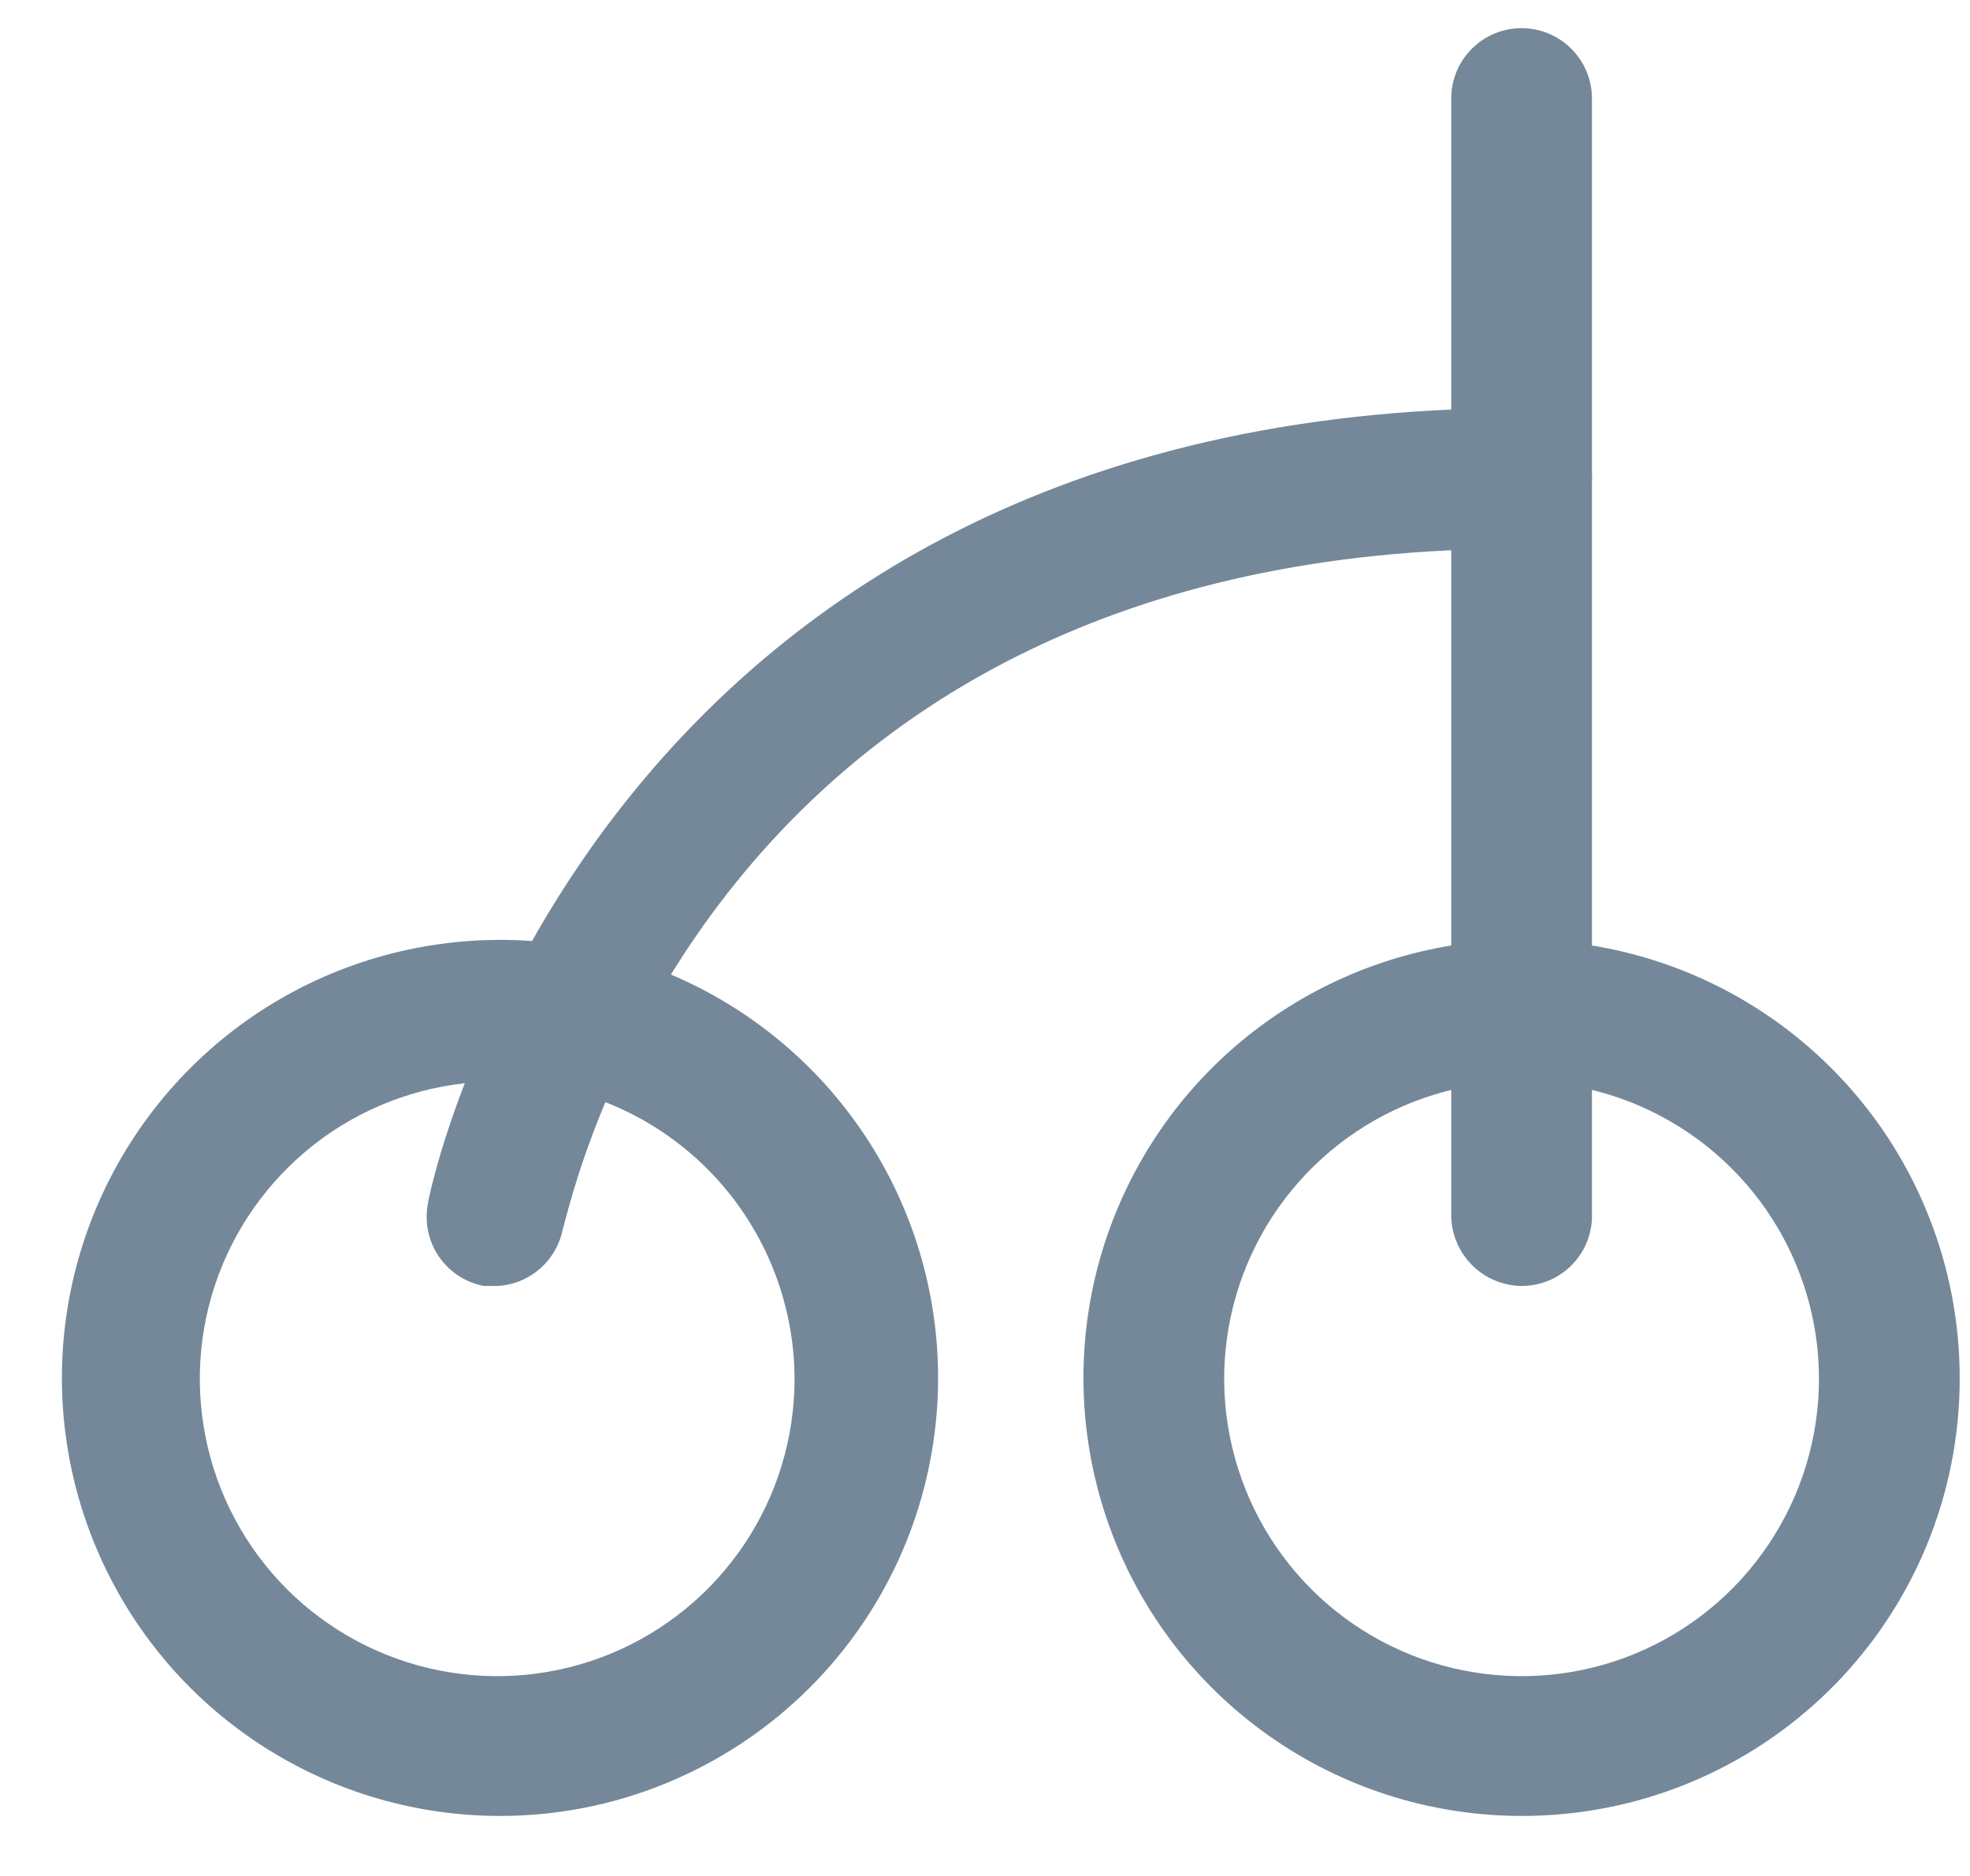
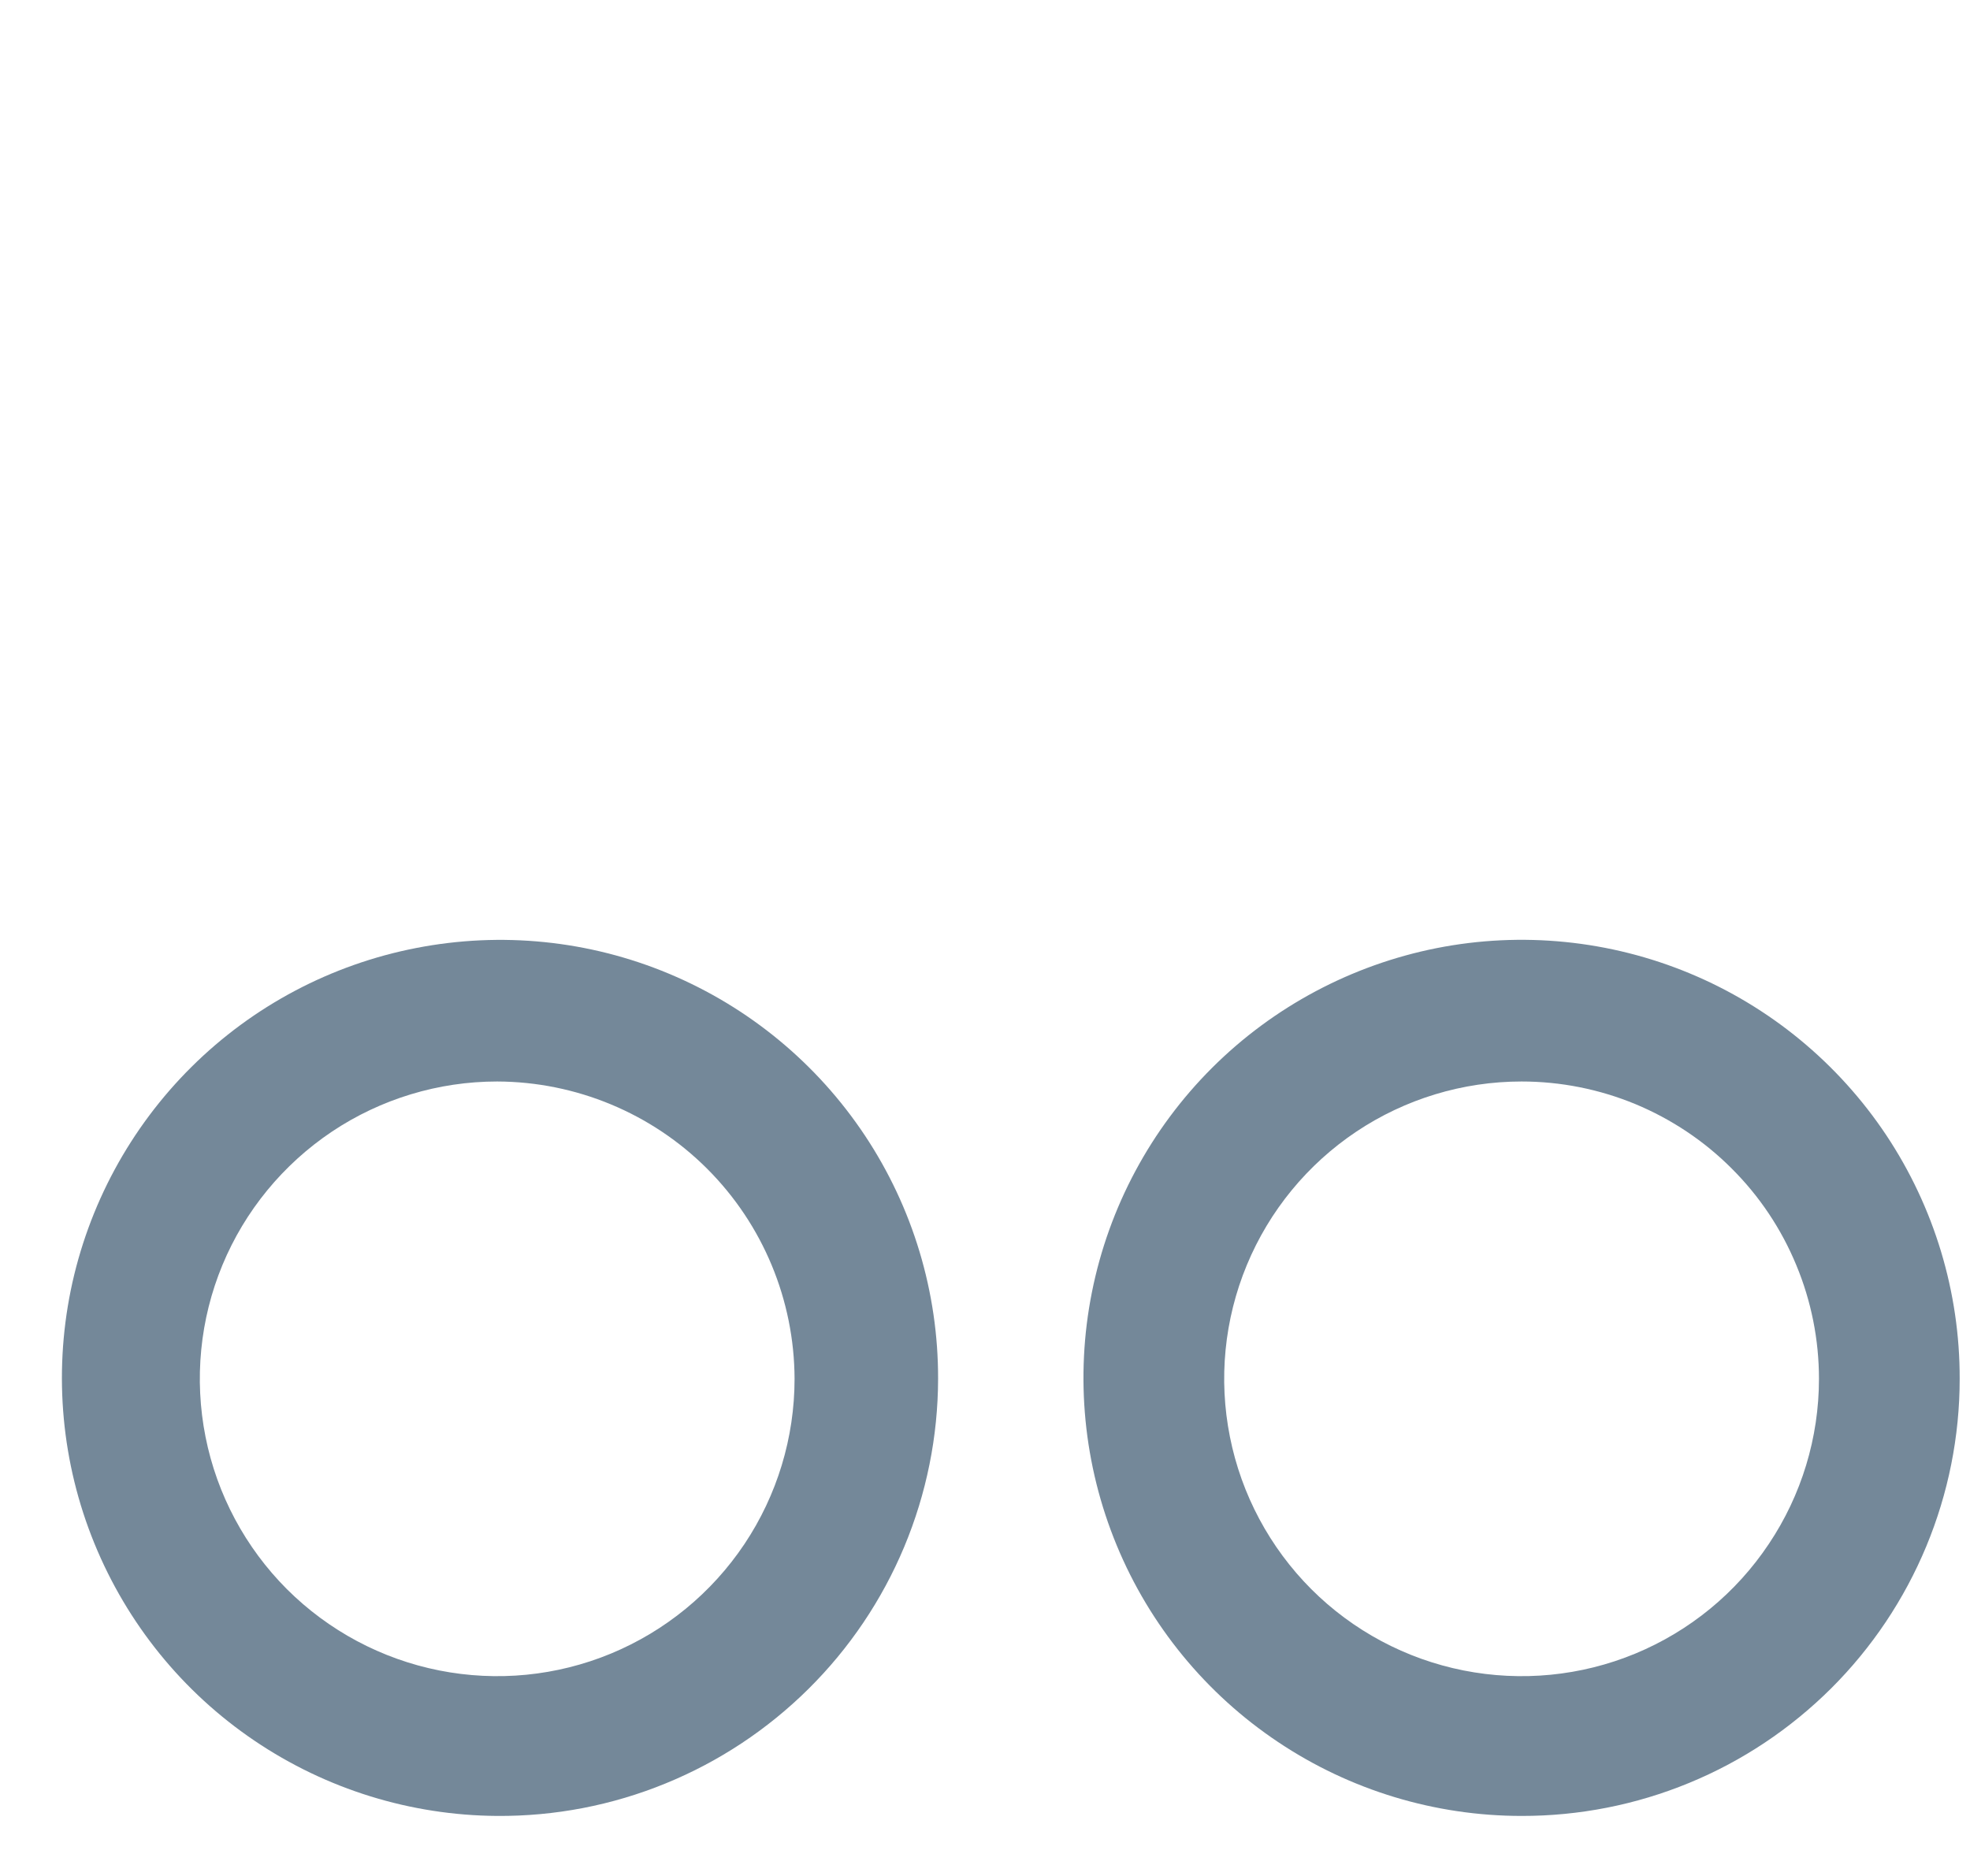
<svg xmlns="http://www.w3.org/2000/svg" width="21" height="20" viewBox="0 0 21 20" fill="none">
-   <path d="M16.22 13.71C16.021 13.707 15.832 13.628 15.692 13.488C15.552 13.347 15.472 13.158 15.47 12.96V1.05C15.47 0.851 15.549 0.66 15.689 0.52C15.83 0.379 16.021 0.3 16.22 0.3C16.419 0.3 16.609 0.379 16.75 0.52C16.891 0.66 16.97 0.851 16.97 1.05V13C16.959 13.192 16.876 13.373 16.736 13.505C16.597 13.637 16.412 13.71 16.22 13.71Z" fill="#748899" />
  <path d="M16.22 19.36C15.296 19.36 14.392 19.086 13.624 18.572C12.856 18.059 12.257 17.329 11.904 16.475C11.551 15.621 11.459 14.681 11.64 13.775C11.821 12.869 12.267 12.037 12.921 11.384C13.575 10.732 14.408 10.288 15.315 10.108C16.221 9.929 17.161 10.023 18.014 10.378C18.867 10.733 19.596 11.334 20.108 12.103C20.619 12.872 20.892 13.776 20.89 14.7C20.89 15.313 20.769 15.92 20.534 16.486C20.299 17.052 19.955 17.566 19.521 17.999C19.087 18.431 18.573 18.775 18.006 19.008C17.439 19.242 16.832 19.361 16.22 19.36ZM16.22 11.53C15.593 11.53 14.98 11.716 14.459 12.064C13.937 12.413 13.531 12.908 13.291 13.487C13.051 14.066 12.988 14.704 13.111 15.319C13.233 15.933 13.535 16.498 13.978 16.942C14.421 17.385 14.986 17.687 15.601 17.809C16.216 17.931 16.854 17.869 17.433 17.629C18.012 17.389 18.507 16.983 18.855 16.461C19.204 15.94 19.39 15.327 19.39 14.7C19.39 14.284 19.308 13.871 19.148 13.487C18.989 13.102 18.756 12.753 18.461 12.459C18.167 12.164 17.817 11.931 17.433 11.771C17.048 11.612 16.636 11.53 16.22 11.53Z" fill="#748899" />
  <path d="M5.3 19.36C4.377 19.354 3.477 19.075 2.713 18.558C1.948 18.041 1.355 17.309 1.006 16.454C0.657 15.6 0.57 14.661 0.754 13.757C0.939 12.853 1.387 12.024 2.042 11.374C2.697 10.724 3.53 10.283 4.436 10.107C5.342 9.93 6.28 10.025 7.131 10.381C7.982 10.737 8.709 11.337 9.22 12.106C9.731 12.875 10.002 13.777 10 14.7C9.999 15.315 9.876 15.924 9.639 16.491C9.402 17.058 9.055 17.573 8.618 18.006C8.181 18.439 7.663 18.782 7.094 19.014C6.525 19.247 5.915 19.364 5.3 19.36ZM5.3 11.53C4.673 11.53 4.06 11.716 3.539 12.064C3.018 12.413 2.611 12.908 2.371 13.487C2.131 14.066 2.069 14.704 2.191 15.319C2.313 15.933 2.615 16.498 3.058 16.942C3.502 17.385 4.067 17.687 4.682 17.809C5.297 17.931 5.934 17.869 6.513 17.629C7.092 17.389 7.587 16.983 7.936 16.461C8.284 15.94 8.47 15.327 8.47 14.7C8.467 13.86 8.133 13.055 7.539 12.461C6.945 11.867 6.14 11.533 5.3 11.53Z" fill="#748899" />
-   <path d="M5.3 13.71H5.16C4.965 13.674 4.793 13.562 4.68 13.399C4.568 13.236 4.525 13.035 4.56 12.84C4.56 12.76 6.26 4.35 16.22 4.35C16.419 4.35 16.609 4.429 16.75 4.57C16.891 4.71 16.97 4.901 16.97 5.1C16.97 5.299 16.891 5.49 16.75 5.63C16.609 5.771 16.419 5.85 16.22 5.85C7.53 5.83 6.1 12.8 6 13.1C5.968 13.266 5.882 13.416 5.755 13.526C5.628 13.637 5.468 13.702 5.3 13.71Z" fill="#748899" />
</svg>